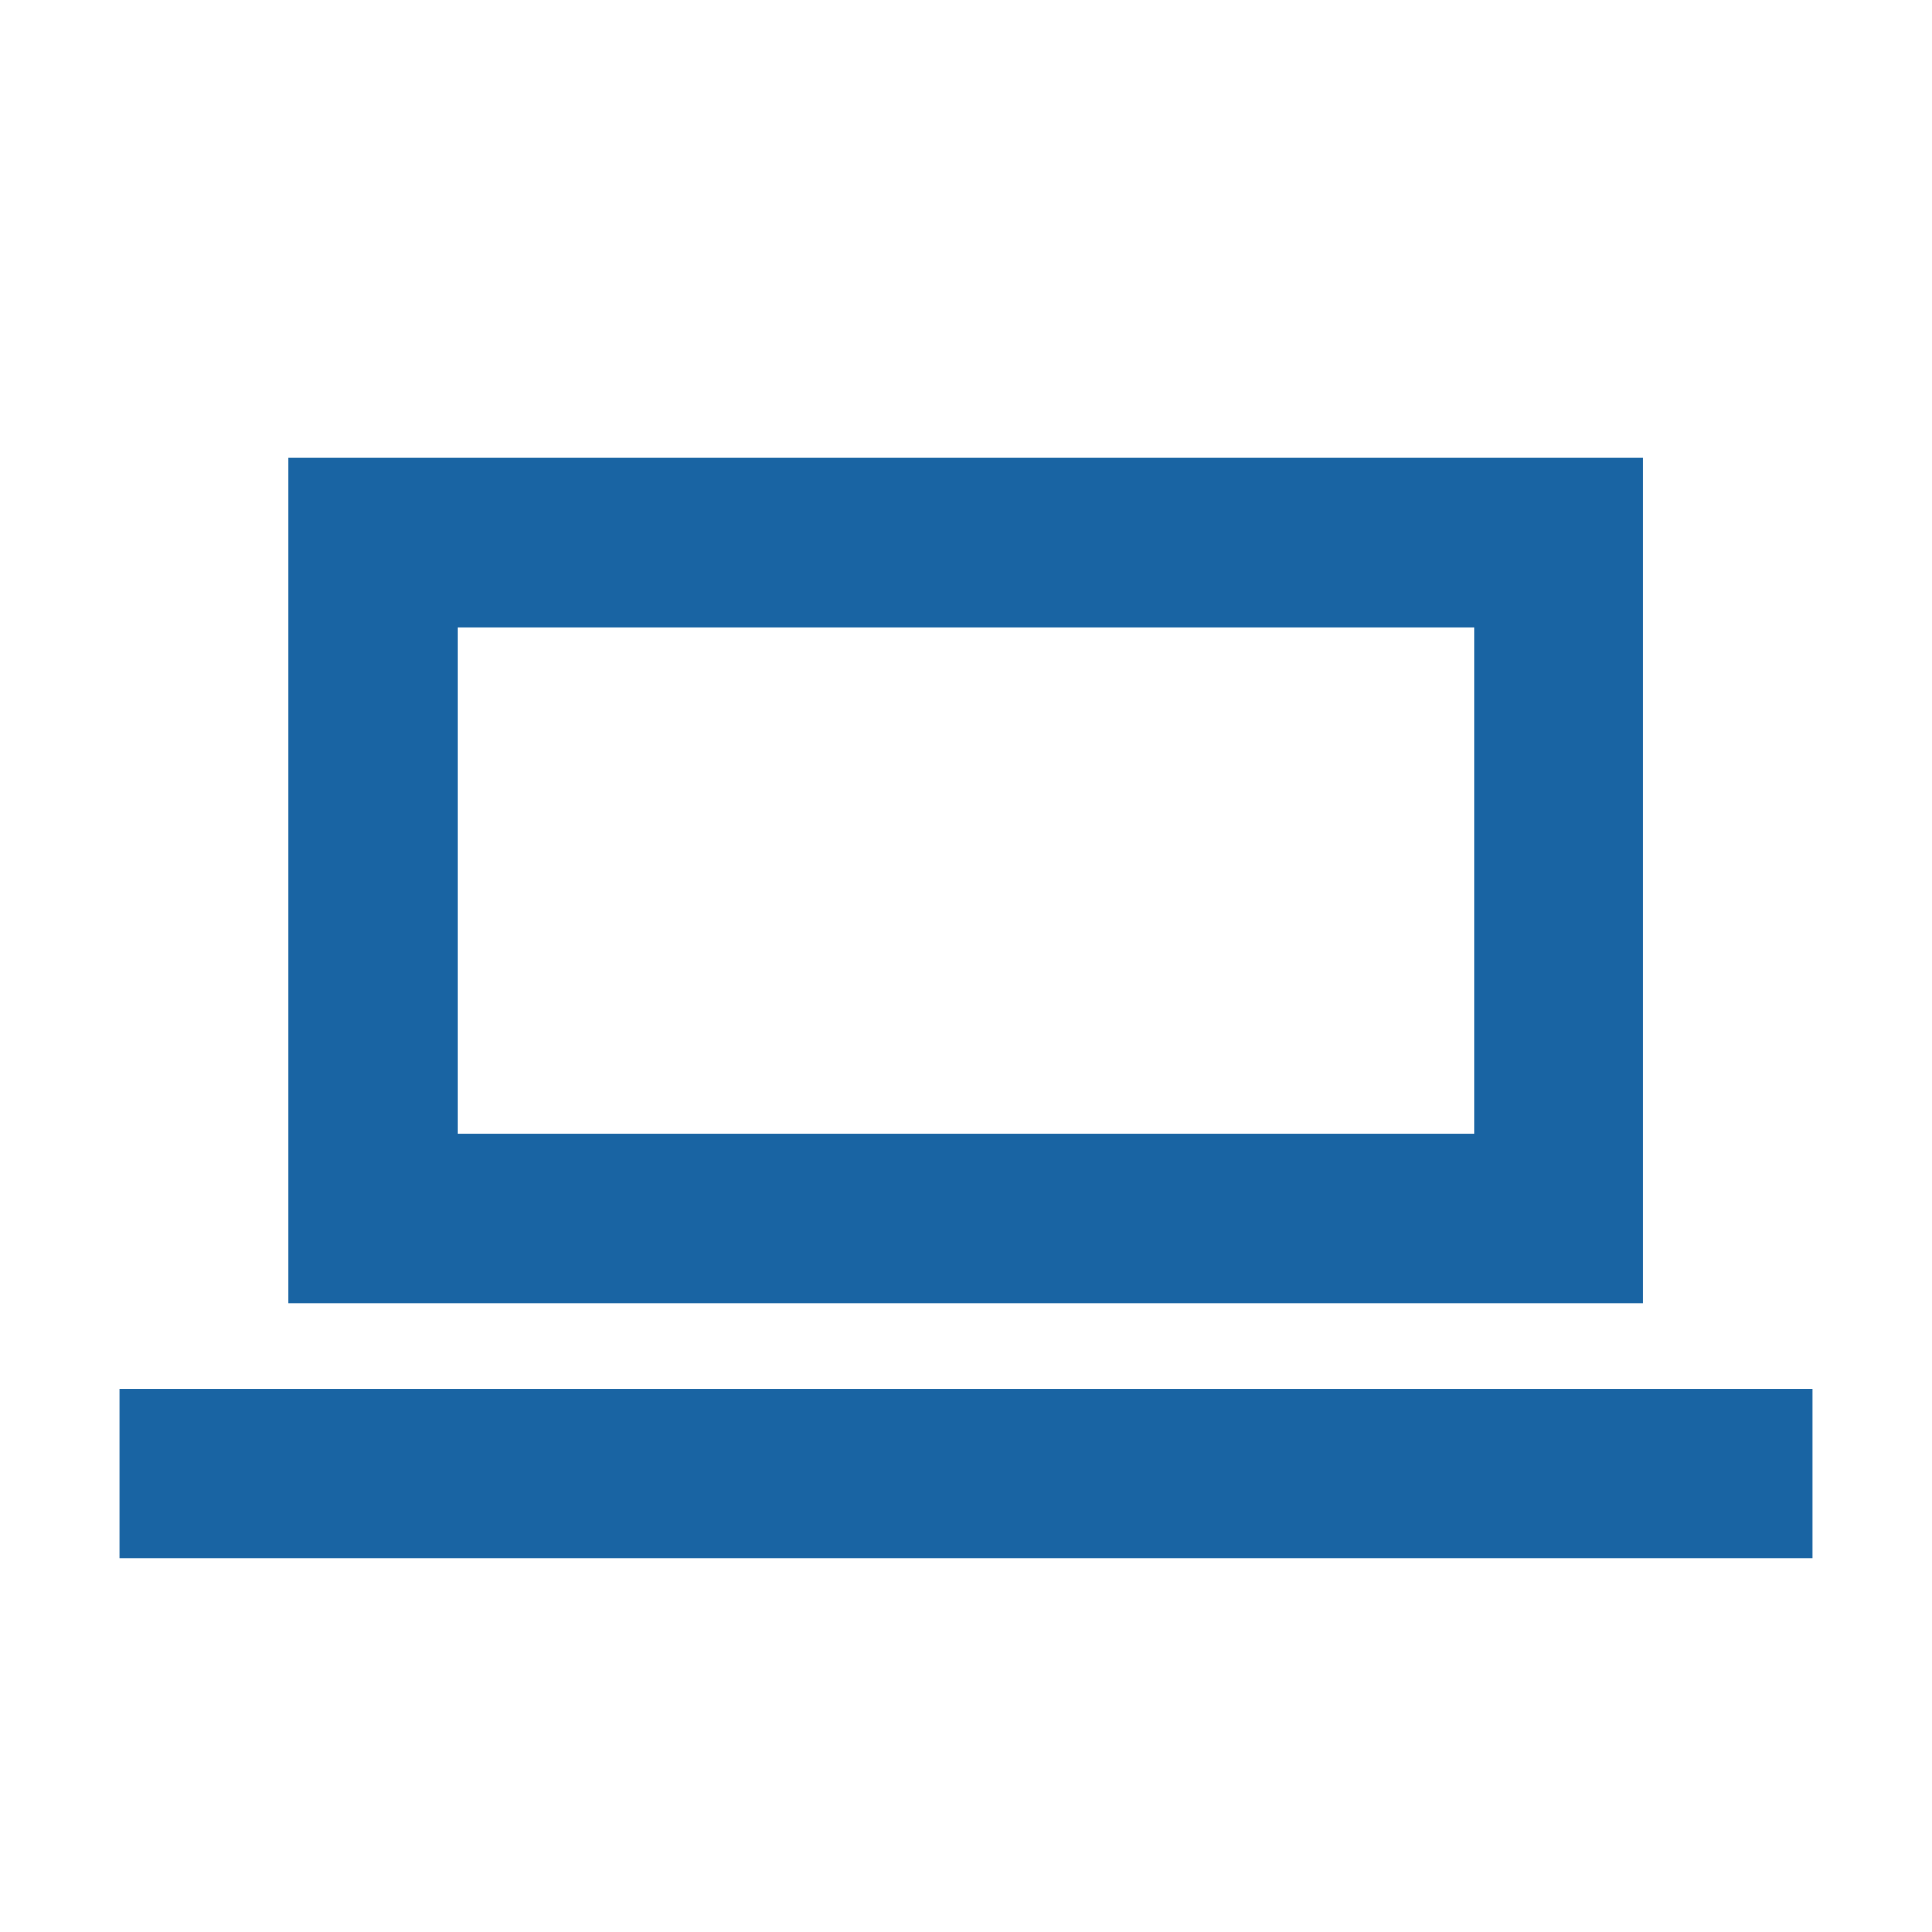
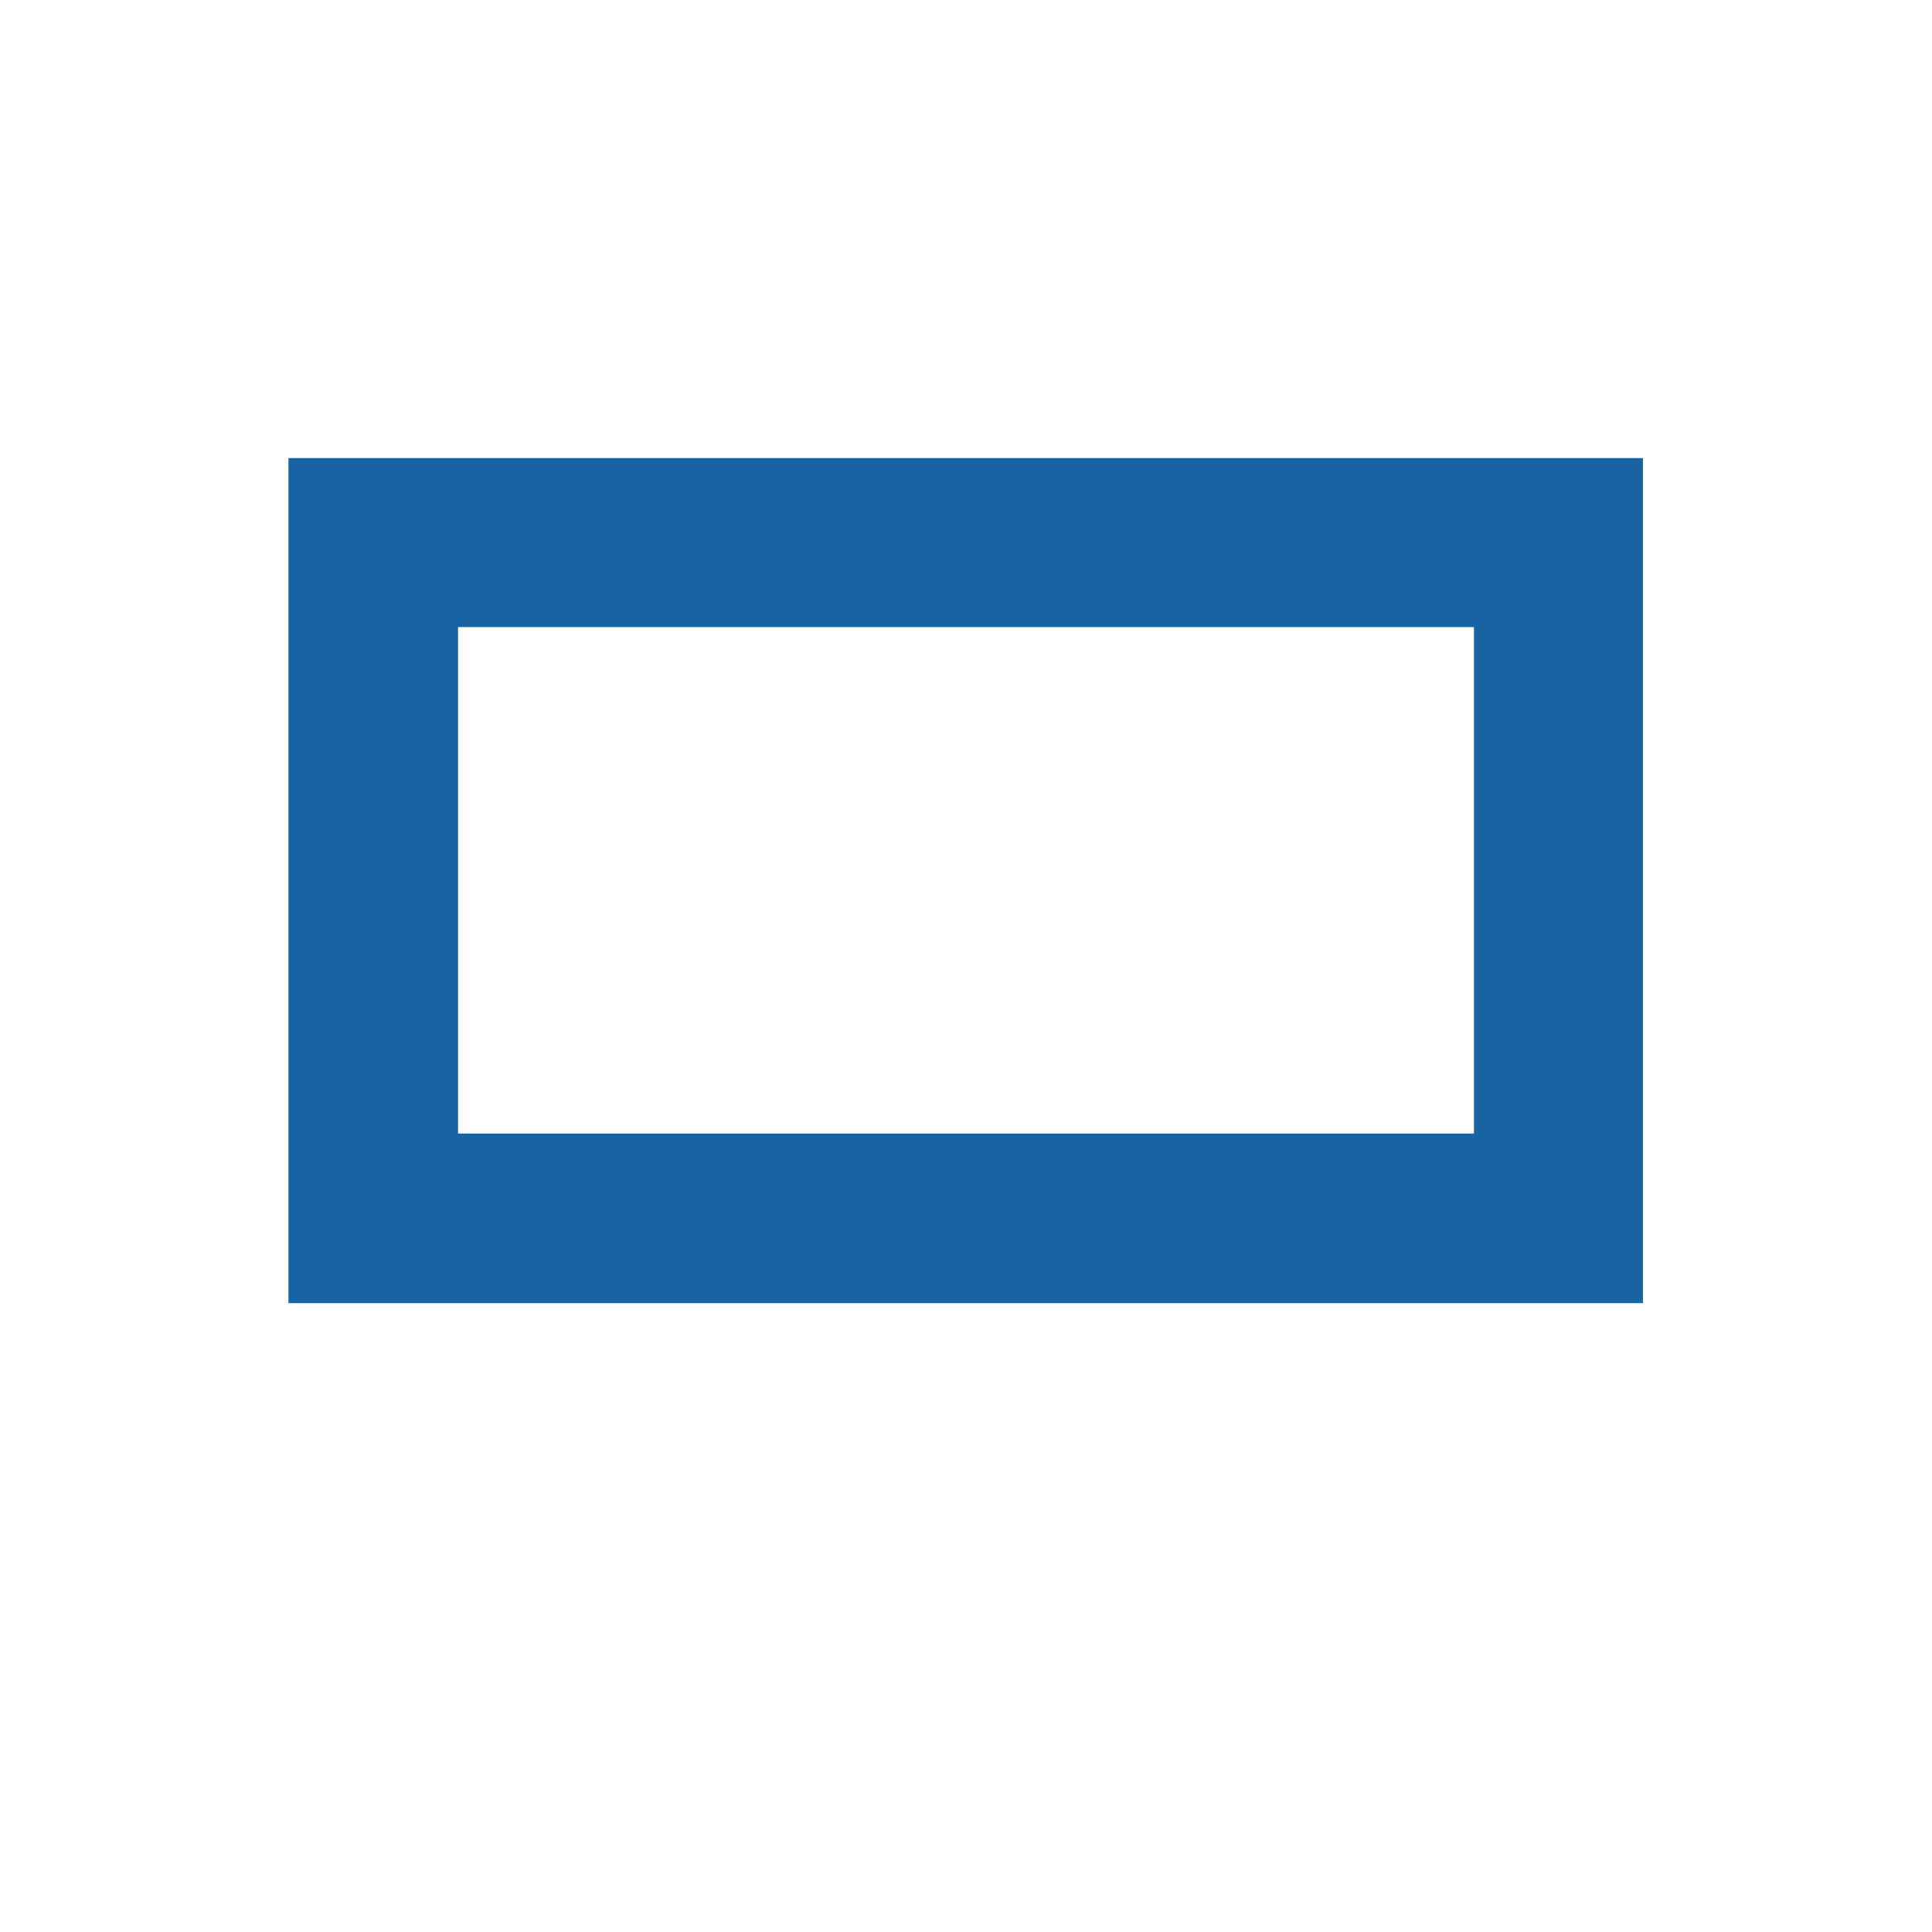
<svg xmlns="http://www.w3.org/2000/svg" version="1.1" id="Laptop" x="0px" y="0px" viewBox="0 0 323.5 323.5" style="enable-background:new 0 0 323.5 323.5;" xml:space="preserve">
  <style type="text/css">
	.st0{fill:#1964A3;}
</style>
  <title>Icon / Social / Vattenfall</title>
  <g transform="translate(20, 20)" id="Rectangle">
-     <rect y="212.6" class="st0" width="283.5" height="28.3" />
-     <path class="st0" d="M255.1,56.7H28.3v141.5h226.8V56.7z M226.8,169.8H56.7V85h170.1V169.8z" />
+     <path class="st0" d="M255.1,56.7H28.3v141.5h226.8V56.7z M226.8,169.8H56.7V85h170.1V169.8" />
  </g>
</svg>